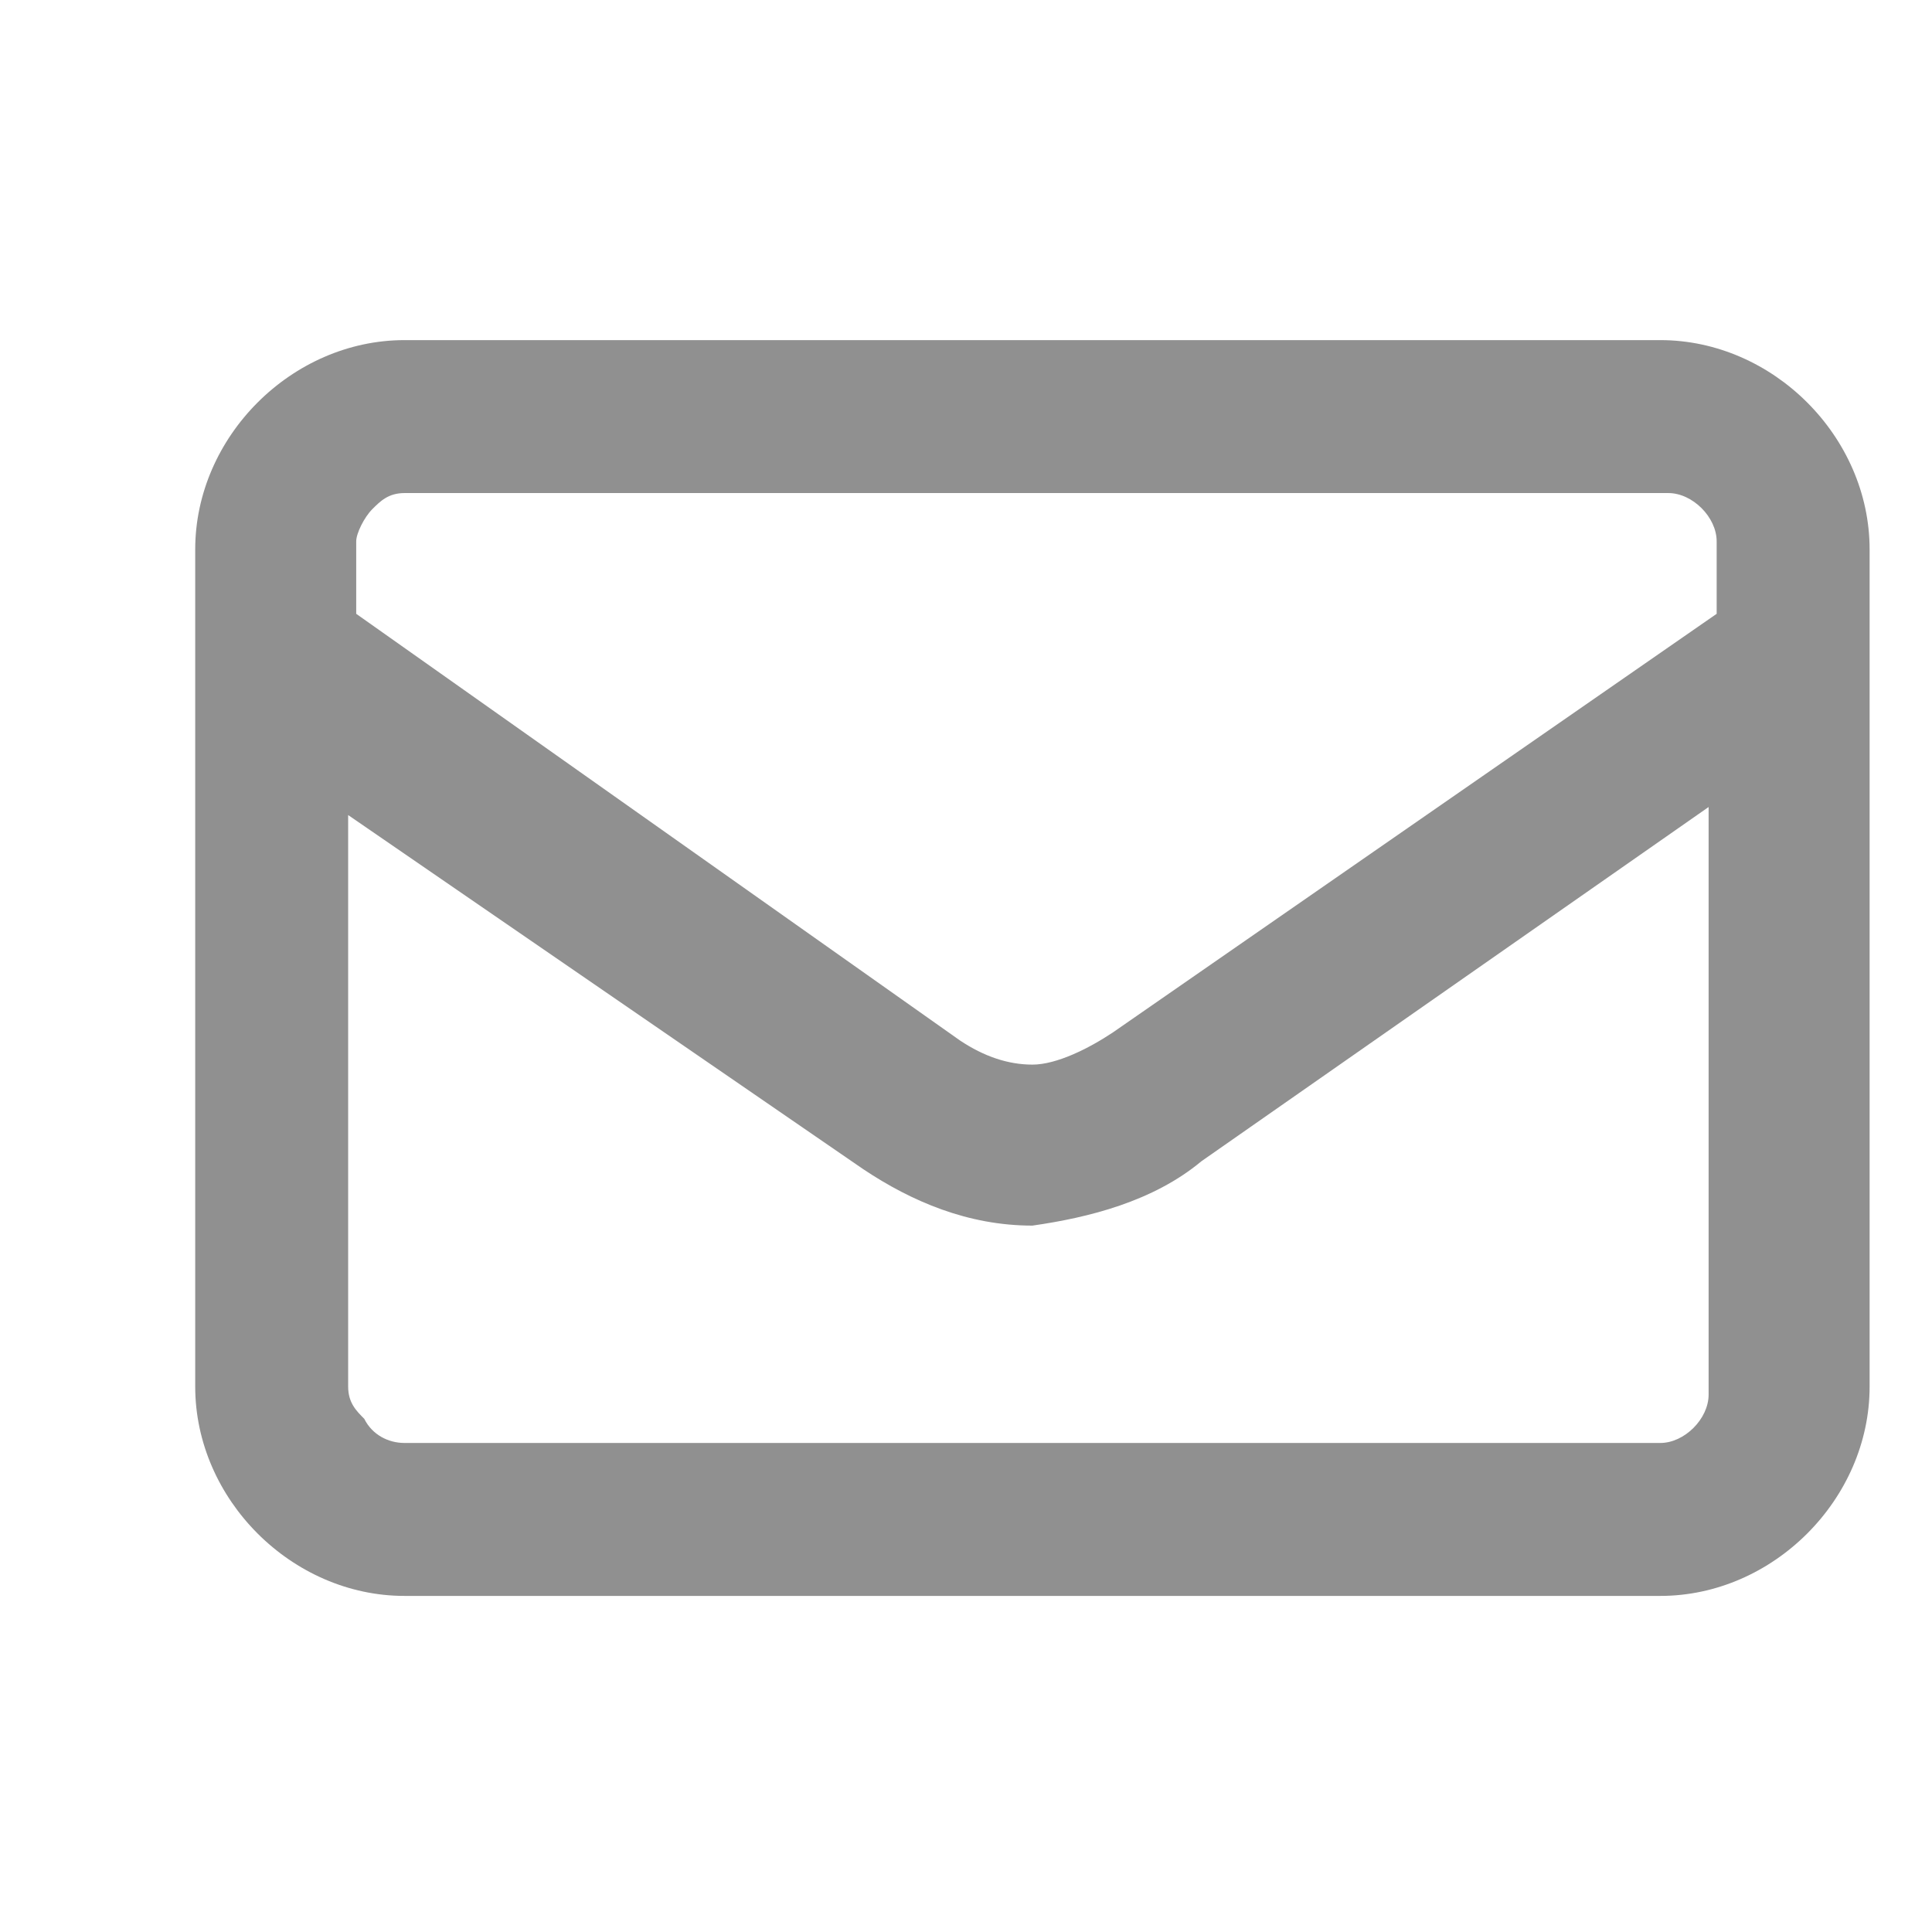
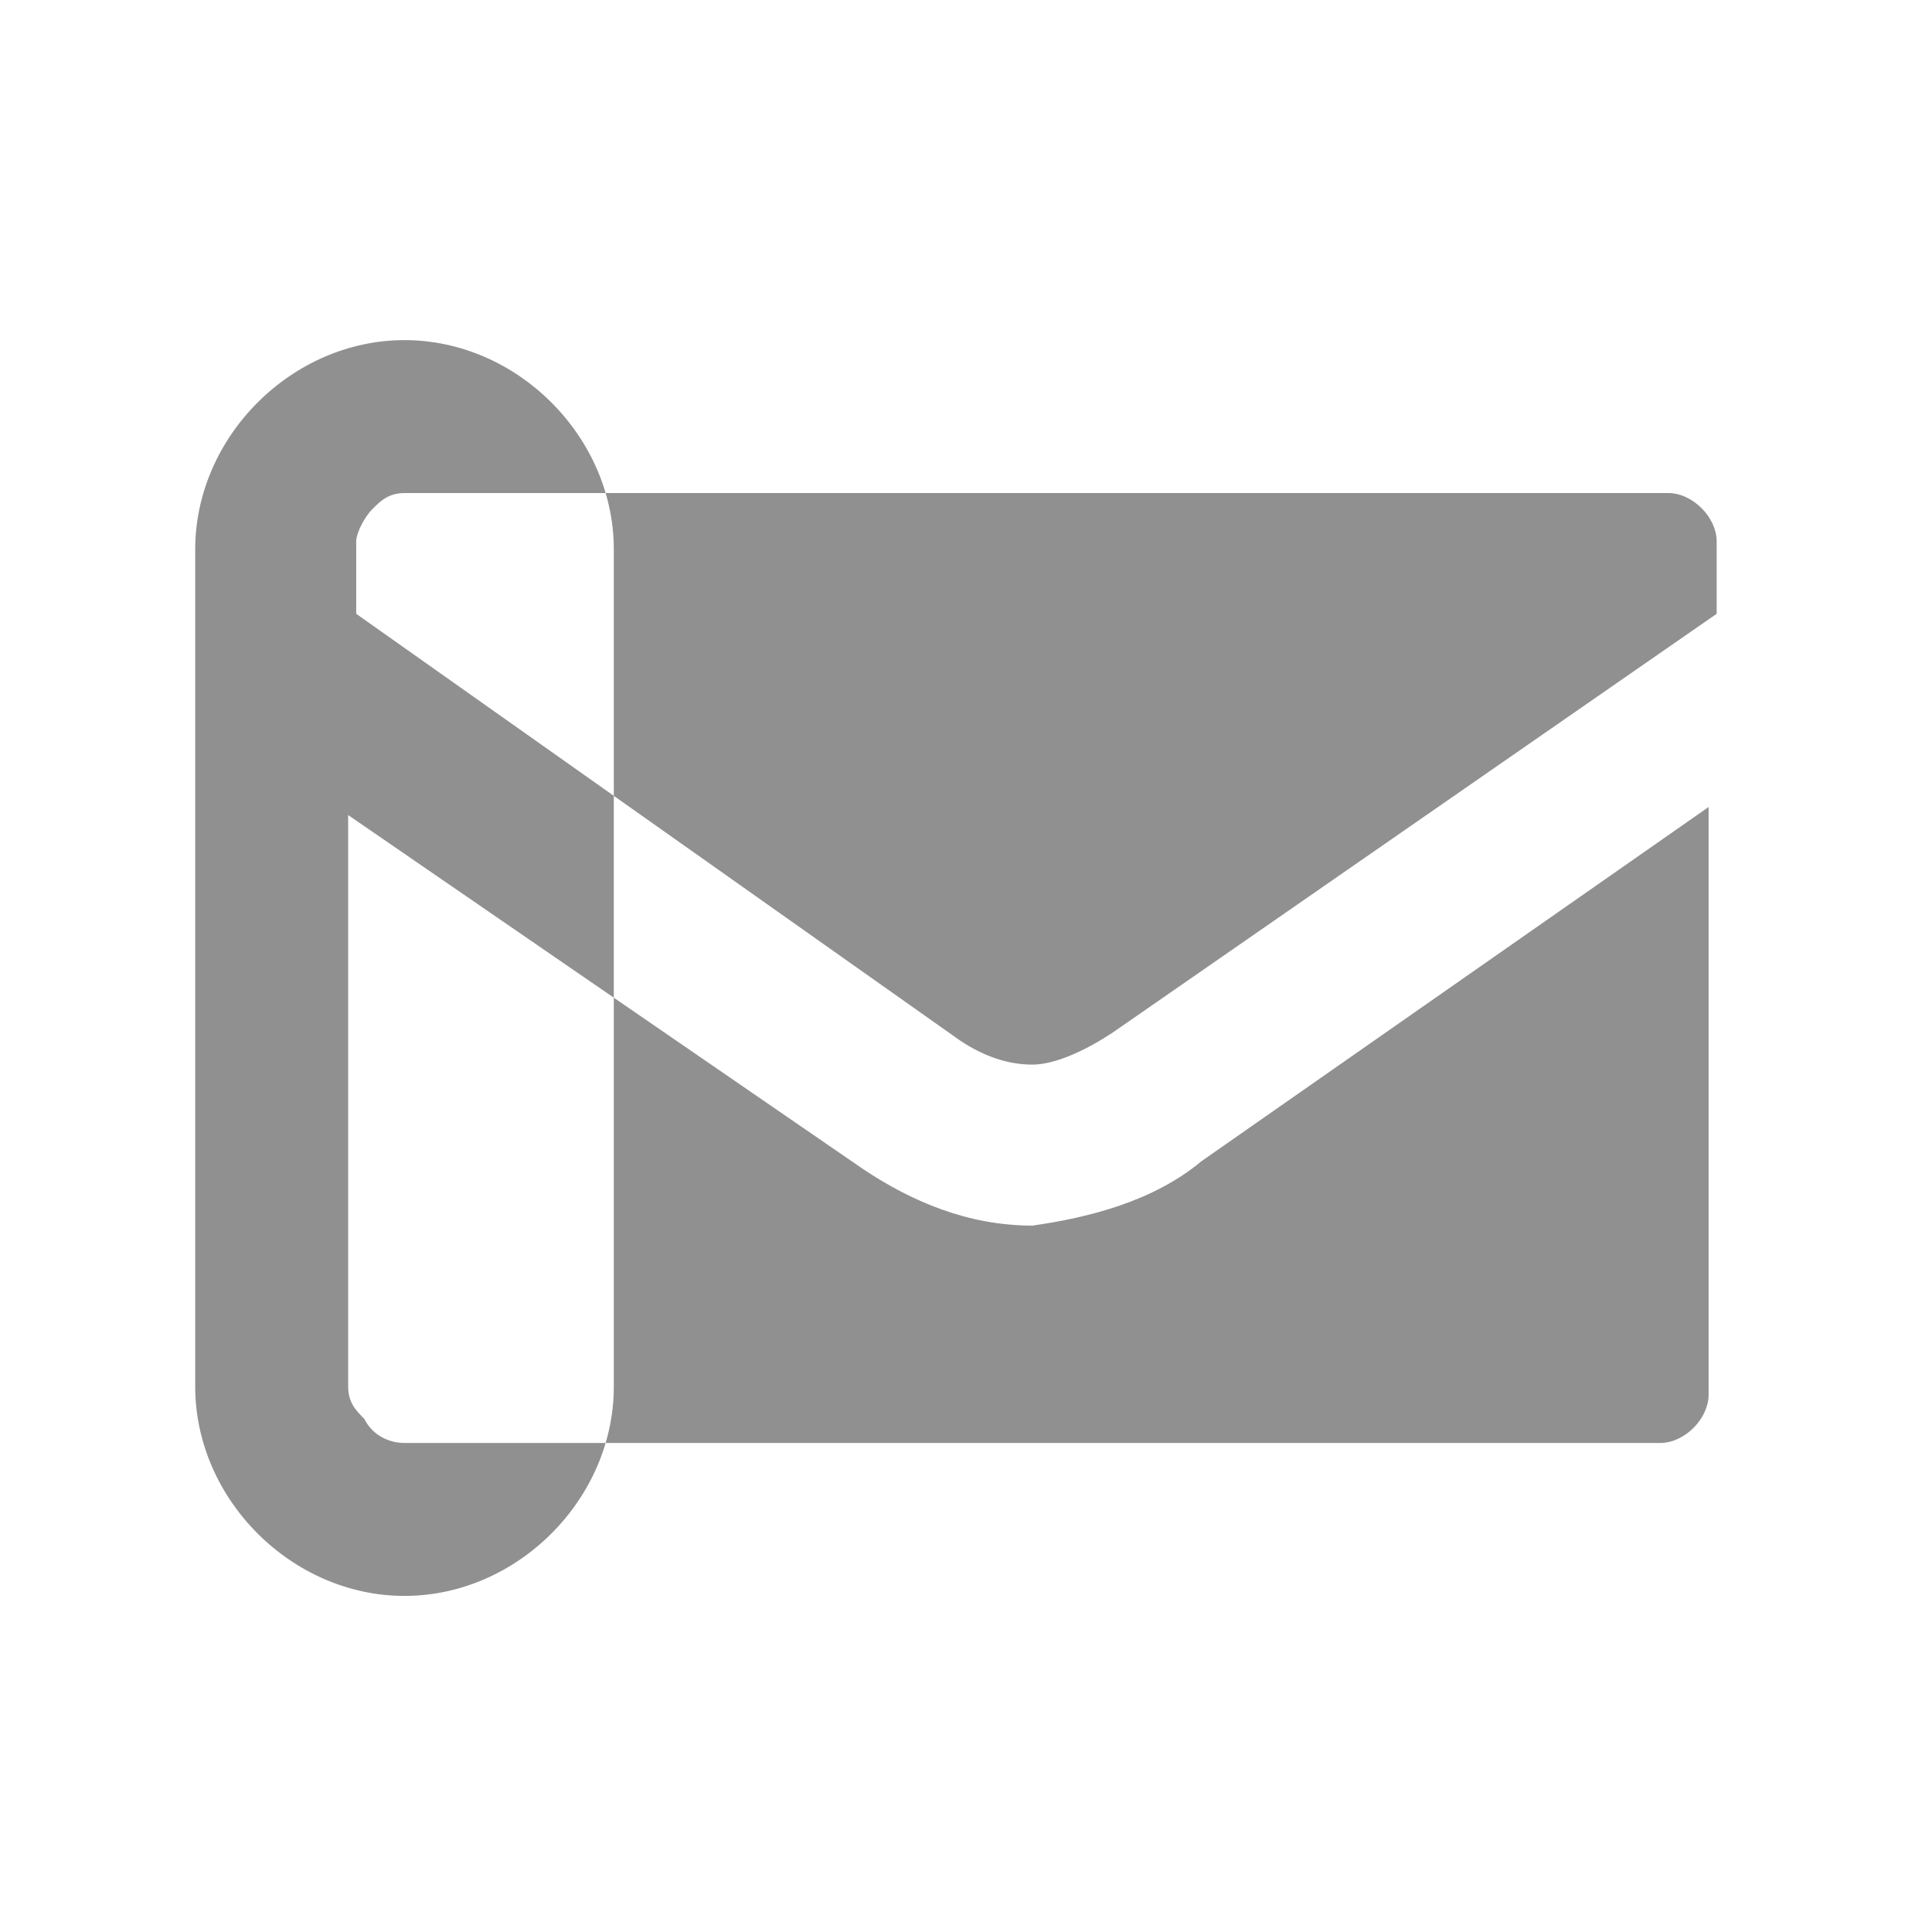
<svg xmlns="http://www.w3.org/2000/svg" viewBox="0 0 24 24" fill="#909090">
-   <path d="M5.025 19.825c-1.4 0-2.6-1.2-2.6-2.6v-10.4c0-1.4 1.2-2.6 2.6-2.6h15.6c1.4 0 2.6 1.2 2.6 2.6v10.4c0 1.4-1.2 2.6-2.6 2.6h-15.6zm-.7-2.6c0 .2.1.3.2.4.1.2.3.3.5.3h15.6c.3 0 .6-.3.6-.6v-7.3l-6.3 4.4c-.6.5-1.4.7-2.1.8-.8 0-1.5-.3-2.1-.7l-6.4-4.4v7.1zm7.6-4.3c.3.2.6.3.9.3.3 0 .7-.2 1-.4l7.5-5.2v-.9c0-.3-.3-.6-.6-.6h-15.7c-.2 0-.3.1-.4.2-.1.1-.2.3-.2.4v.9l7.5 5.3z" />
+   <path d="M5.025 19.825c-1.4 0-2.6-1.2-2.6-2.6v-10.4c0-1.4 1.2-2.6 2.6-2.6c1.4 0 2.6 1.2 2.6 2.6v10.4c0 1.4-1.2 2.6-2.6 2.6h-15.6zm-.7-2.6c0 .2.1.3.2.4.1.2.3.3.5.3h15.6c.3 0 .6-.3.6-.6v-7.3l-6.3 4.4c-.6.5-1.4.7-2.1.8-.8 0-1.5-.3-2.1-.7l-6.4-4.4v7.1zm7.6-4.3c.3.2.6.3.9.3.3 0 .7-.2 1-.4l7.5-5.2v-.9c0-.3-.3-.6-.6-.6h-15.7c-.2 0-.3.1-.4.2-.1.1-.2.3-.2.4v.9l7.5 5.3z" />
</svg>